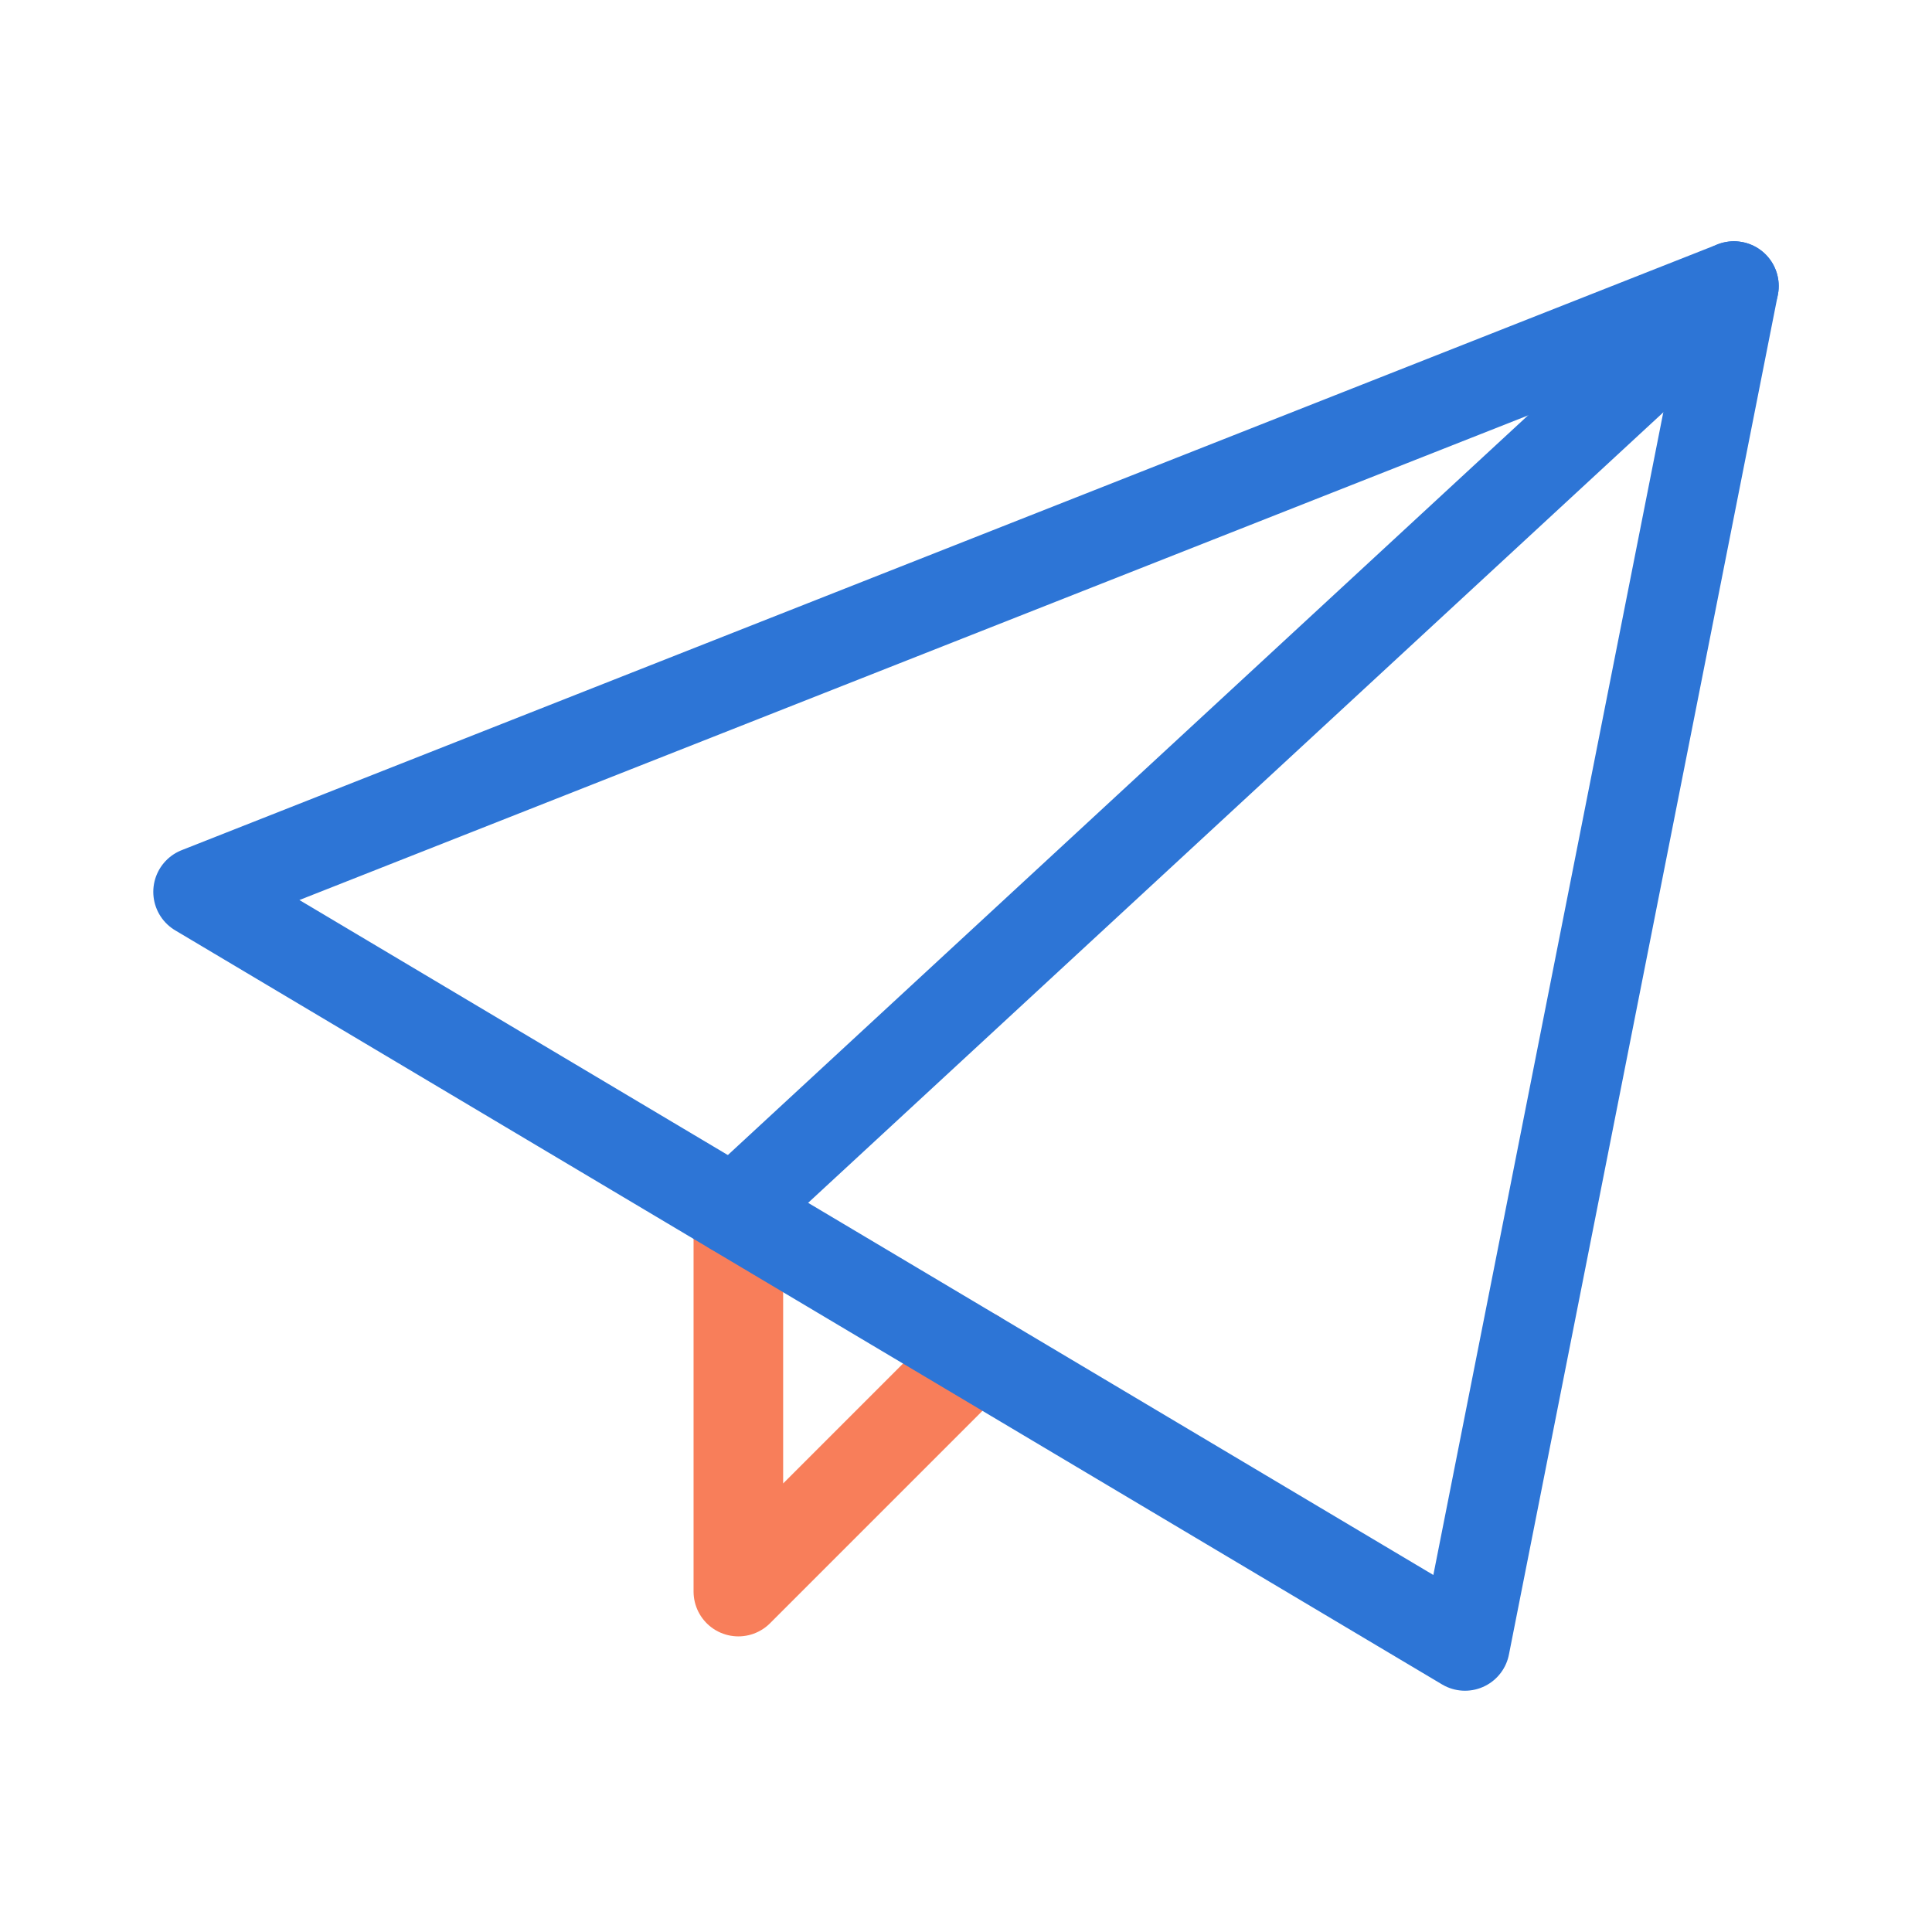
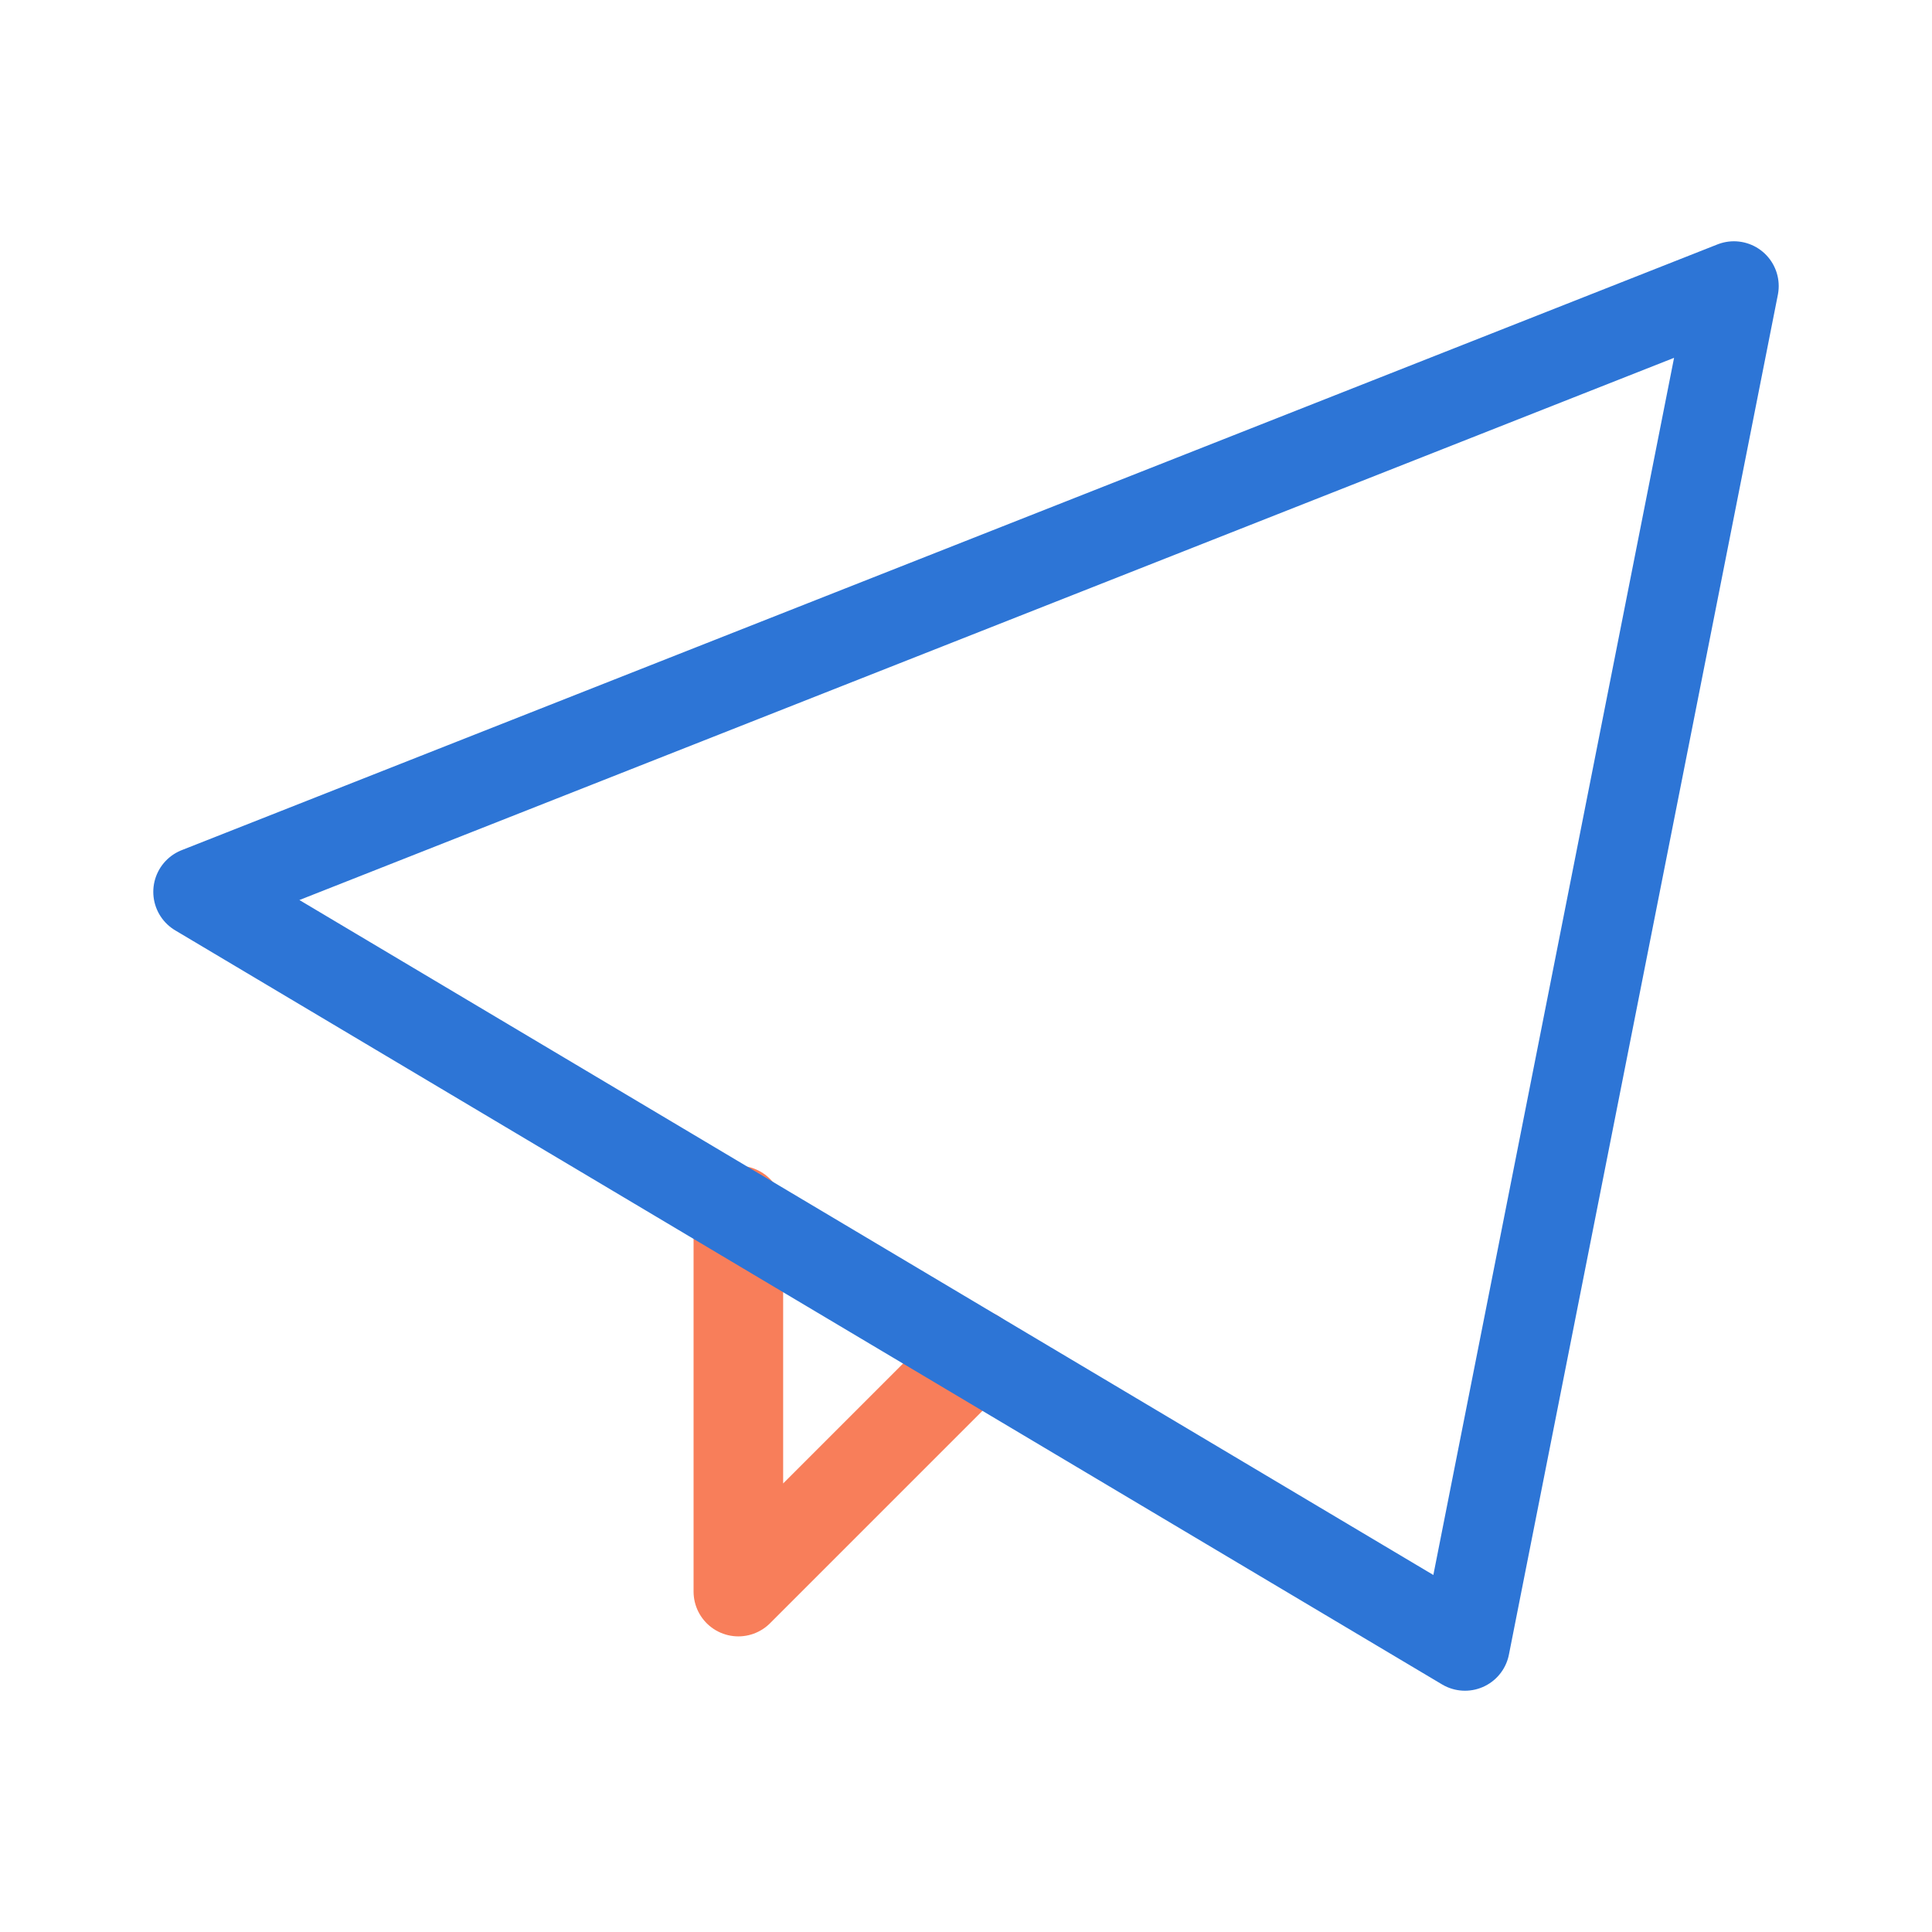
<svg xmlns="http://www.w3.org/2000/svg" viewBox="0 0 97.05 97.05">
  <defs>
    <style>.cls-1,.cls-2,.cls-3{fill:none;}.cls-2{stroke:#f87e5a;}.cls-2,.cls-3{stroke-linecap:round;stroke-linejoin:round;stroke-width:4.5px;}.cls-3{stroke:#2d75d6;}</style>
  </defs>
  <g id="圖層_2" data-name="圖層 2">
    <g id="圖層_1-2" data-name="圖層 1">
      <rect class="cls-1" width="97.05" height="97.05" />
      <polyline class="cls-2" points="49 68.04 37.09 79.95 37.09 60.81" />
      <polygon class="cls-3" points="87.1 14.37 9.95 44.8 73.59 82.68 87.1 14.37" />
-       <line class="cls-3" x1="36.86" y1="60.81" x2="87.1" y2="14.37" />
    </g>
  </g>
</svg>